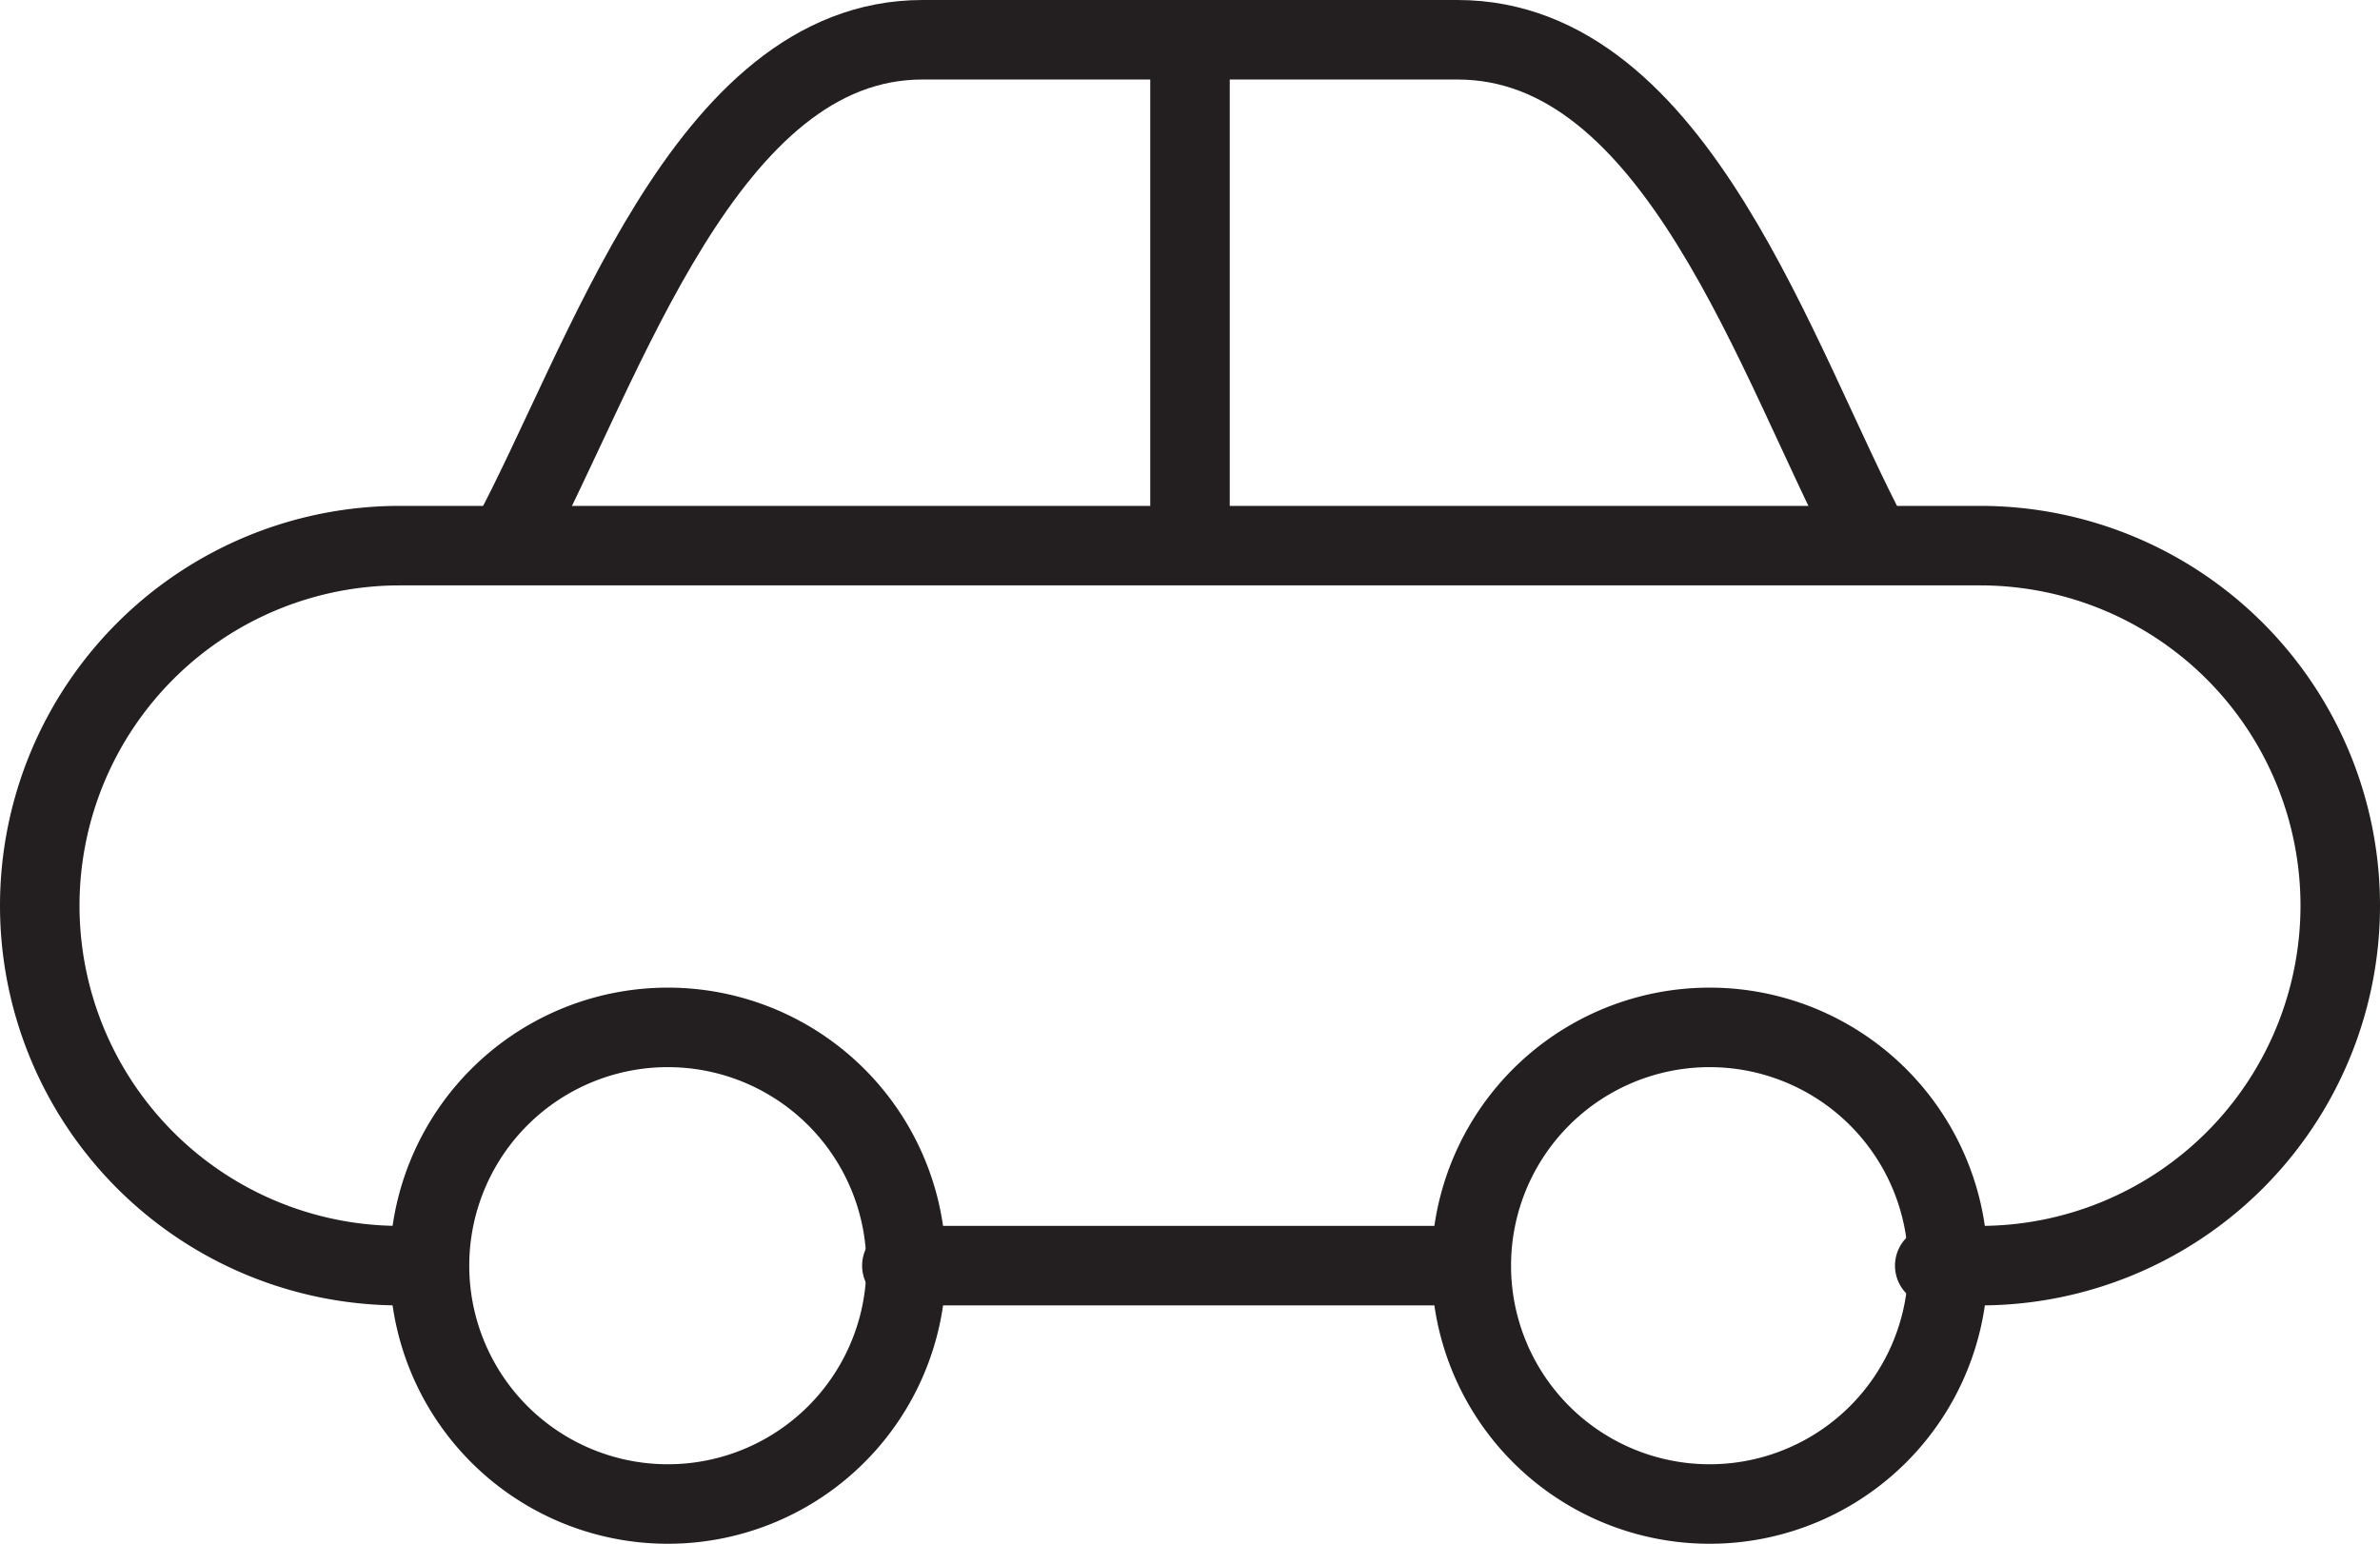
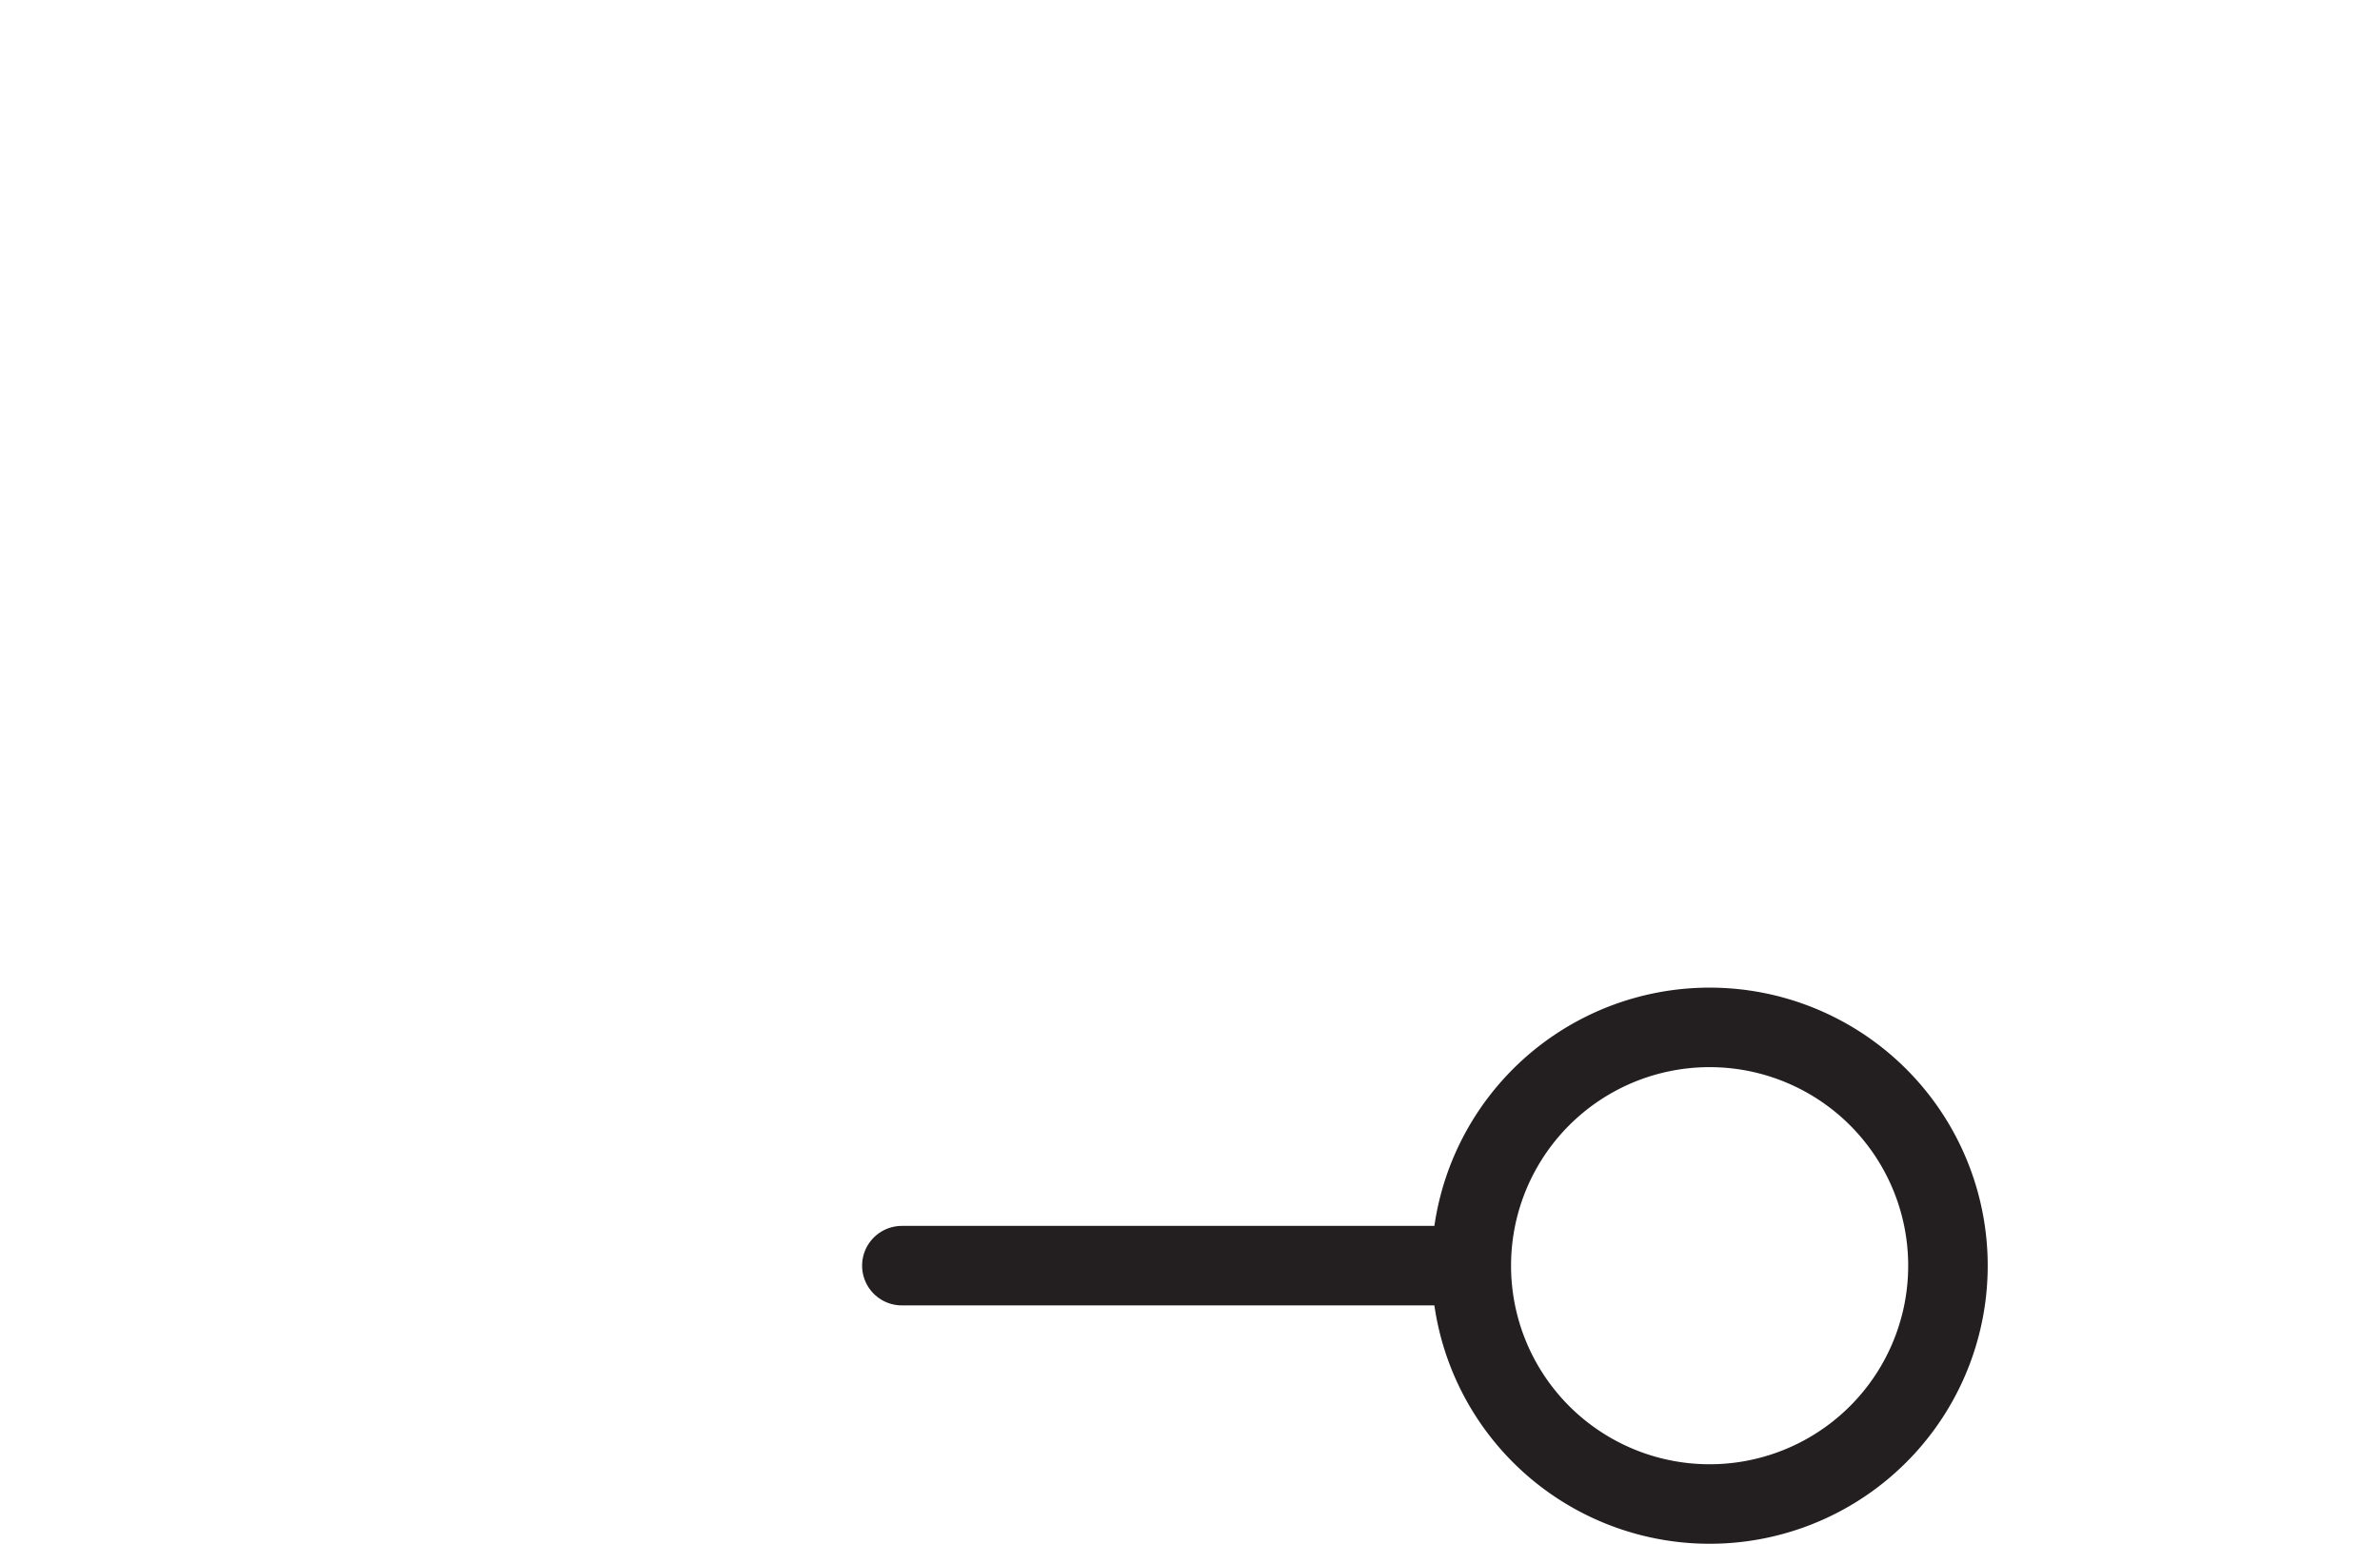
<svg xmlns="http://www.w3.org/2000/svg" width="43.1" height="27.959" viewBox="0 0 43.1 27.959">
  <g id="Group_13" data-name="Group 13" transform="translate(0 0)">
-     <path id="Stroke_1" data-name="Stroke 1" d="M4.316,0A4.316,4.316,0,1,1,0,4.315,4.315,4.315,0,0,1,4.316,0Z" transform="translate(7.778 18.607)" fill="none" stroke="#231f20" stroke-linecap="round" stroke-linejoin="round" stroke-miterlimit="10" stroke-width="1.44" />
    <path id="Stroke_3" data-name="Stroke 3" d="M4.316,0A4.316,4.316,0,1,1,0,4.315,4.315,4.315,0,0,1,4.316,0Z" transform="translate(26.644 18.607)" fill="none" stroke="#231f20" stroke-linecap="round" stroke-linejoin="round" stroke-miterlimit="10" stroke-width="1.44" />
-     <path id="Stroke_5" data-name="Stroke 5" d="M6.52,13.04A6.52,6.52,0,0,1,6.52,0H35.14a6.52,6.52,0,1,1,0,13.04h-.823" transform="translate(0.72 9.882)" fill="none" stroke="#231f20" stroke-linecap="round" stroke-linejoin="round" stroke-miterlimit="10" stroke-width="1.44" />
    <path id="Stroke_7" data-name="Stroke 7" d="M9.779.5H0" transform="translate(16.332 22.422)" fill="none" stroke="#231f20" stroke-linecap="round" stroke-linejoin="round" stroke-miterlimit="10" stroke-width="1.44" />
-     <path id="Stroke_9" data-name="Stroke 9" d="M0,9.087H0C1.729,5.869,3.549,0,7.482,0h9.687c3.978,0,5.776,5.864,7.483,9.087" transform="translate(9.224 0.72)" fill="none" stroke="#231f20" stroke-linecap="round" stroke-linejoin="round" stroke-miterlimit="10" stroke-width="1.44" />
-     <path id="Stroke_11" data-name="Stroke 11" d="M.5,8.7V0" transform="translate(21.05 0.873)" fill="none" stroke="#231f20" stroke-linecap="round" stroke-linejoin="round" stroke-miterlimit="10" stroke-width="1.44" />
  </g>
</svg>